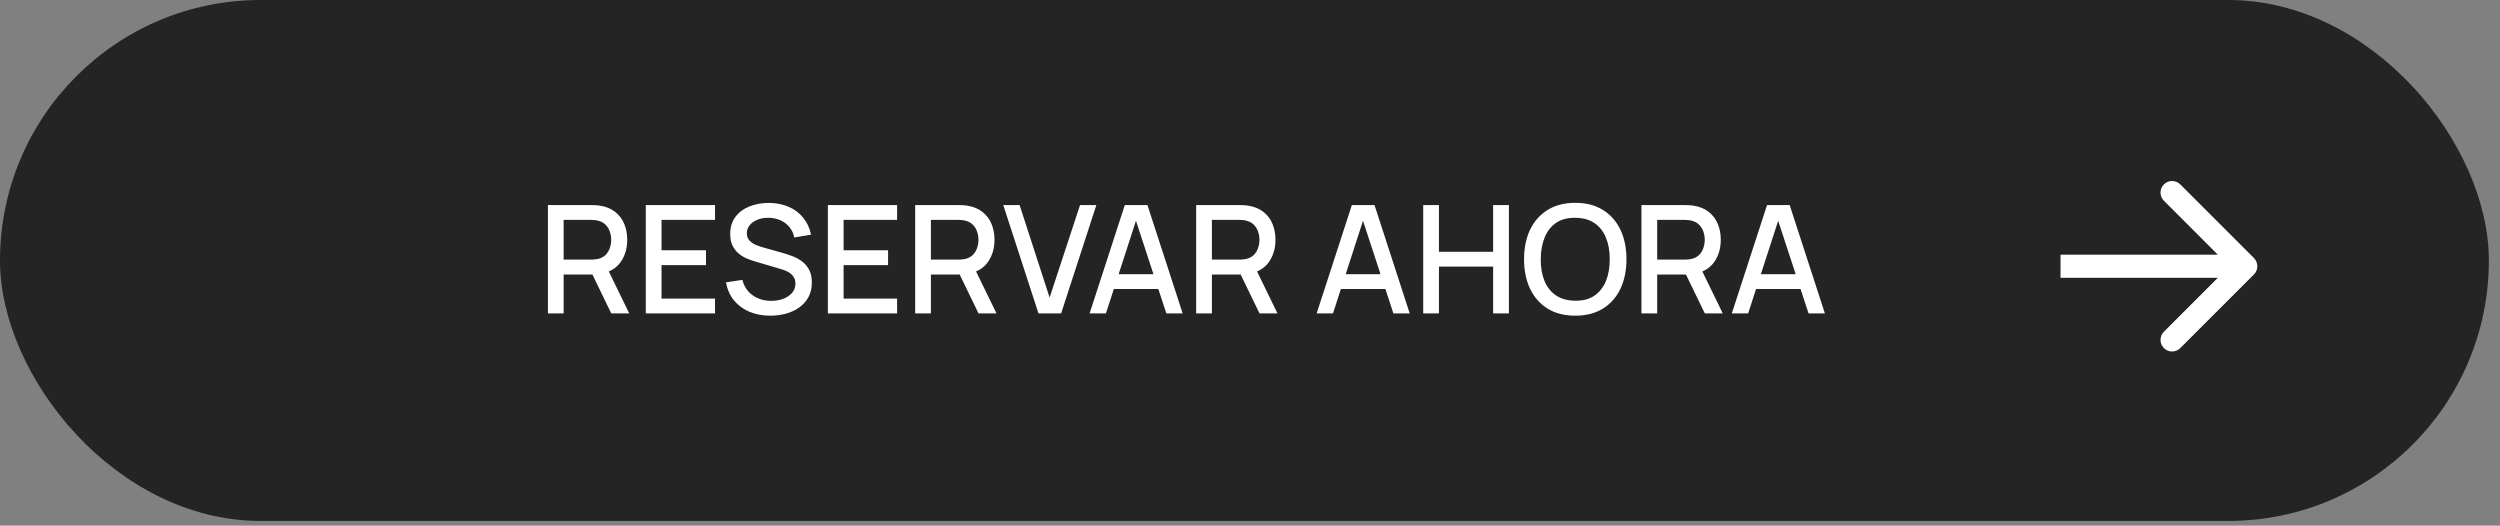
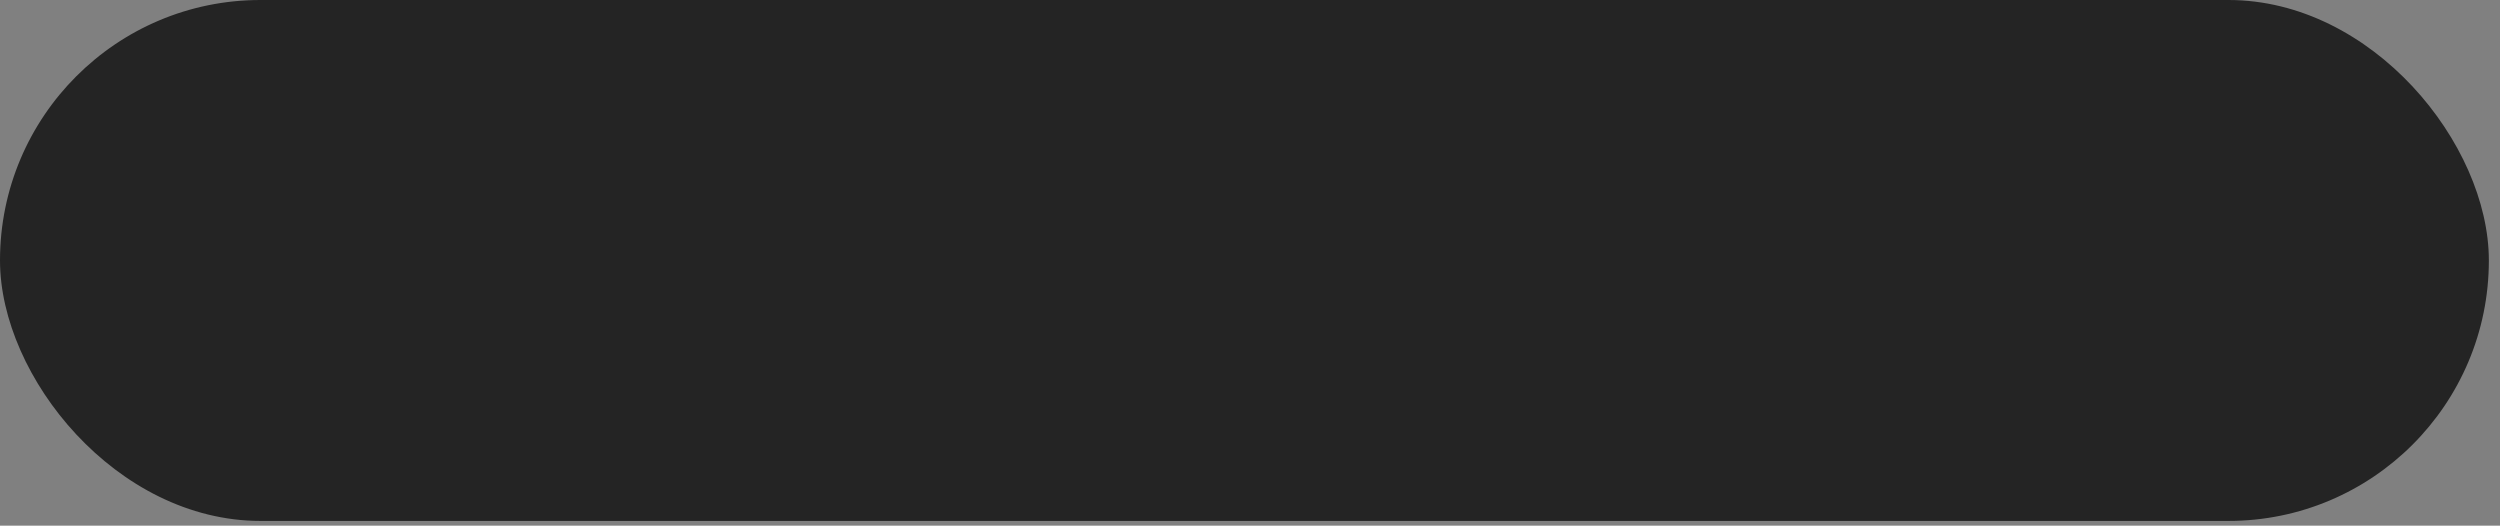
<svg xmlns="http://www.w3.org/2000/svg" width="195" height="41" viewBox="0 0 195 41" fill="none">
  <rect x="0" y="0" width="195" height="41" fill="#808080" stroke="none" />
  <rect x="-1.90735e-05" width="194.131" height="40.632" rx="20.316" fill="#242424" />
-   <path d="M42.738 24.447V15.996H46.153C46.236 15.996 46.337 16 46.459 16.008C46.58 16.011 46.695 16.023 46.805 16.043C47.274 16.117 47.666 16.277 47.979 16.524C48.296 16.77 48.532 17.082 48.689 17.457C48.845 17.833 48.924 18.248 48.924 18.701C48.924 19.374 48.751 19.956 48.407 20.445C48.063 20.93 47.546 21.233 46.858 21.354L46.359 21.413H43.964V24.447H42.738ZM47.679 24.447L46.013 21.008L47.251 20.691L49.082 24.447H47.679ZM43.964 20.251H46.106C46.185 20.251 46.271 20.247 46.365 20.239C46.462 20.231 46.554 20.218 46.641 20.198C46.891 20.139 47.092 20.032 47.245 19.875C47.398 19.715 47.507 19.531 47.574 19.324C47.64 19.116 47.673 18.909 47.673 18.701C47.673 18.494 47.64 18.289 47.574 18.085C47.507 17.878 47.398 17.696 47.245 17.539C47.092 17.379 46.891 17.269 46.641 17.211C46.554 17.187 46.462 17.172 46.365 17.164C46.271 17.156 46.185 17.152 46.106 17.152H43.964V20.251ZM50.372 24.447V15.996H55.772V17.152H51.599V19.523H55.067V20.679H51.599V23.291H55.772V24.447H50.372ZM60.084 24.623C59.478 24.623 58.93 24.52 58.441 24.312C57.956 24.101 57.555 23.802 57.238 23.414C56.925 23.023 56.721 22.559 56.627 22.023L57.907 21.83C58.036 22.346 58.306 22.749 58.717 23.039C59.127 23.324 59.607 23.467 60.155 23.467C60.495 23.467 60.808 23.414 61.094 23.309C61.379 23.199 61.608 23.045 61.78 22.845C61.956 22.642 62.044 22.399 62.044 22.117C62.044 21.965 62.017 21.83 61.962 21.712C61.911 21.595 61.839 21.493 61.745 21.407C61.655 21.317 61.544 21.241 61.411 21.178C61.282 21.112 61.139 21.055 60.982 21.008L58.816 20.368C58.605 20.306 58.39 20.225 58.171 20.128C57.952 20.026 57.75 19.895 57.566 19.734C57.386 19.57 57.24 19.369 57.126 19.13C57.013 18.887 56.956 18.594 56.956 18.25C56.956 17.729 57.089 17.289 57.355 16.929C57.625 16.565 57.989 16.291 58.447 16.107C58.904 15.919 59.417 15.826 59.984 15.826C60.556 15.833 61.066 15.935 61.516 16.131C61.97 16.326 62.346 16.608 62.643 16.976C62.944 17.34 63.152 17.782 63.265 18.302L61.95 18.525C61.892 18.208 61.767 17.936 61.575 17.71C61.383 17.479 61.148 17.303 60.871 17.181C60.593 17.056 60.291 16.992 59.967 16.988C59.654 16.98 59.366 17.027 59.104 17.128C58.846 17.23 58.638 17.373 58.482 17.557C58.329 17.741 58.253 17.952 58.253 18.191C58.253 18.426 58.322 18.615 58.458 18.76C58.595 18.905 58.764 19.02 58.963 19.106C59.167 19.189 59.368 19.257 59.568 19.312L61.129 19.752C61.325 19.807 61.546 19.881 61.792 19.975C62.042 20.065 62.283 20.192 62.514 20.357C62.749 20.521 62.942 20.74 63.095 21.014C63.248 21.284 63.324 21.624 63.324 22.035C63.324 22.462 63.238 22.837 63.066 23.162C62.894 23.483 62.657 23.753 62.355 23.972C62.058 24.187 61.714 24.349 61.322 24.459C60.931 24.569 60.519 24.623 60.084 24.623ZM64.575 24.447V15.996H69.974V17.152H65.801V19.523H69.27V20.679H65.801V23.291H69.974V24.447H64.575ZM71.384 24.447V15.996H74.799C74.882 15.996 74.983 16 75.105 16.008C75.226 16.011 75.341 16.023 75.451 16.043C75.921 16.117 76.312 16.277 76.625 16.524C76.942 16.77 77.178 17.082 77.335 17.457C77.491 17.833 77.57 18.248 77.57 18.701C77.57 19.374 77.397 19.956 77.053 20.445C76.709 20.93 76.192 21.233 75.504 21.354L75.005 21.413H72.61V24.447H71.384ZM76.326 24.447L74.659 21.008L75.897 20.691L77.728 24.447H76.326ZM72.61 20.251H74.752C74.831 20.251 74.917 20.247 75.011 20.239C75.109 20.231 75.201 20.218 75.287 20.198C75.537 20.139 75.739 20.032 75.891 19.875C76.044 19.715 76.153 19.531 76.22 19.324C76.286 19.116 76.32 18.909 76.32 18.701C76.32 18.494 76.286 18.289 76.22 18.085C76.153 17.878 76.044 17.696 75.891 17.539C75.739 17.379 75.537 17.269 75.287 17.211C75.201 17.187 75.109 17.172 75.011 17.164C74.917 17.156 74.831 17.152 74.752 17.152H72.61V20.251ZM81.002 24.447L78.255 15.996H79.529L81.87 23.209L84.242 15.996H85.515L82.768 24.447H81.002ZM84.988 24.447L87.735 15.996H89.501L92.248 24.447H90.975L88.445 16.735H88.762L86.262 24.447H84.988ZM86.414 22.54V21.39H90.828V22.54H86.414ZM93.301 24.447V15.996H96.717C96.799 15.996 96.901 16 97.022 16.008C97.143 16.011 97.259 16.023 97.368 16.043C97.838 16.117 98.229 16.277 98.542 16.524C98.859 16.77 99.096 17.082 99.252 17.457C99.409 17.833 99.487 18.248 99.487 18.701C99.487 19.374 99.315 19.956 98.971 20.445C98.626 20.93 98.11 21.233 97.421 21.354L96.922 21.413H94.528V24.447H93.301ZM98.243 24.447L96.576 21.008L97.814 20.691L99.645 24.447H98.243ZM94.528 20.251H96.67C96.748 20.251 96.834 20.247 96.928 20.239C97.026 20.231 97.118 20.218 97.204 20.198C97.454 20.139 97.656 20.032 97.808 19.875C97.961 19.715 98.071 19.531 98.137 19.324C98.204 19.116 98.237 18.909 98.237 18.701C98.237 18.494 98.204 18.289 98.137 18.085C98.071 17.878 97.961 17.696 97.808 17.539C97.656 17.379 97.454 17.269 97.204 17.211C97.118 17.187 97.026 17.172 96.928 17.164C96.834 17.156 96.748 17.152 96.67 17.152H94.528V20.251ZM102.698 24.447L105.445 15.996H107.212L109.958 24.447H108.685L106.155 16.735H106.472L103.972 24.447H102.698ZM104.125 22.54V21.39H108.538V22.54H104.125ZM111.011 24.447V15.996H112.238V19.64H116.464V15.996H117.696V24.447H116.464V20.797H112.238V24.447H111.011ZM122.872 24.623C122.027 24.623 121.307 24.439 120.713 24.072C120.118 23.7 119.662 23.183 119.345 22.522C119.032 21.861 118.876 21.094 118.876 20.221C118.876 19.349 119.032 18.582 119.345 17.921C119.662 17.26 120.118 16.745 120.713 16.377C121.307 16.006 122.027 15.82 122.872 15.82C123.714 15.82 124.432 16.006 125.026 16.377C125.625 16.745 126.081 17.26 126.394 17.921C126.707 18.582 126.863 19.349 126.863 20.221C126.863 21.094 126.707 21.861 126.394 22.522C126.081 23.183 125.625 23.7 125.026 24.072C124.432 24.439 123.714 24.623 122.872 24.623ZM122.872 23.455C123.471 23.463 123.968 23.332 124.363 23.062C124.762 22.788 125.062 22.409 125.261 21.924C125.461 21.434 125.56 20.867 125.56 20.221C125.56 19.576 125.461 19.012 125.261 18.531C125.062 18.046 124.762 17.669 124.363 17.398C123.968 17.128 123.471 16.992 122.872 16.988C122.274 16.98 121.775 17.111 121.376 17.381C120.981 17.651 120.683 18.03 120.484 18.52C120.284 19.009 120.182 19.576 120.178 20.221C120.175 20.867 120.272 21.433 120.472 21.918C120.671 22.399 120.971 22.775 121.37 23.045C121.773 23.314 122.274 23.451 122.872 23.455ZM128.034 24.447V15.996H131.45C131.532 15.996 131.634 16 131.755 16.008C131.876 16.011 131.992 16.023 132.101 16.043C132.571 16.117 132.962 16.277 133.275 16.524C133.592 16.77 133.829 17.082 133.985 17.457C134.142 17.833 134.22 18.248 134.22 18.701C134.22 19.374 134.048 19.956 133.704 20.445C133.359 20.93 132.843 21.233 132.154 21.354L131.655 21.413H129.261V24.447H128.034ZM132.976 24.447L131.309 21.008L132.547 20.691L134.378 24.447H132.976ZM129.261 20.251H131.403C131.481 20.251 131.567 20.247 131.661 20.239C131.759 20.231 131.851 20.218 131.937 20.198C132.187 20.139 132.389 20.032 132.541 19.875C132.694 19.715 132.804 19.531 132.87 19.324C132.937 19.116 132.97 18.909 132.97 18.701C132.97 18.494 132.937 18.289 132.87 18.085C132.804 17.878 132.694 17.696 132.541 17.539C132.389 17.379 132.187 17.269 131.937 17.211C131.851 17.187 131.759 17.172 131.661 17.164C131.567 17.156 131.481 17.152 131.403 17.152H129.261V20.251ZM135.081 24.447L137.828 15.996H139.595L142.342 24.447H141.068L138.538 16.735H138.855L136.355 24.447H135.081ZM136.508 22.54V21.39H140.921V22.54H136.508Z" fill="white" />
-   <path d="M175.808 21.406C176.16 21.053 176.16 20.482 175.808 20.129L170.062 14.383C169.709 14.03 169.137 14.03 168.785 14.383C168.432 14.736 168.432 15.307 168.785 15.66L173.892 20.768L168.785 25.875C168.432 26.228 168.432 26.8 168.785 27.152C169.137 27.505 169.709 27.505 170.062 27.152L175.808 21.406ZM160.722 20.768L160.722 21.671L175.169 21.671L175.169 20.768L175.169 19.865L160.722 19.865L160.722 20.768Z" fill="white" />
</svg>